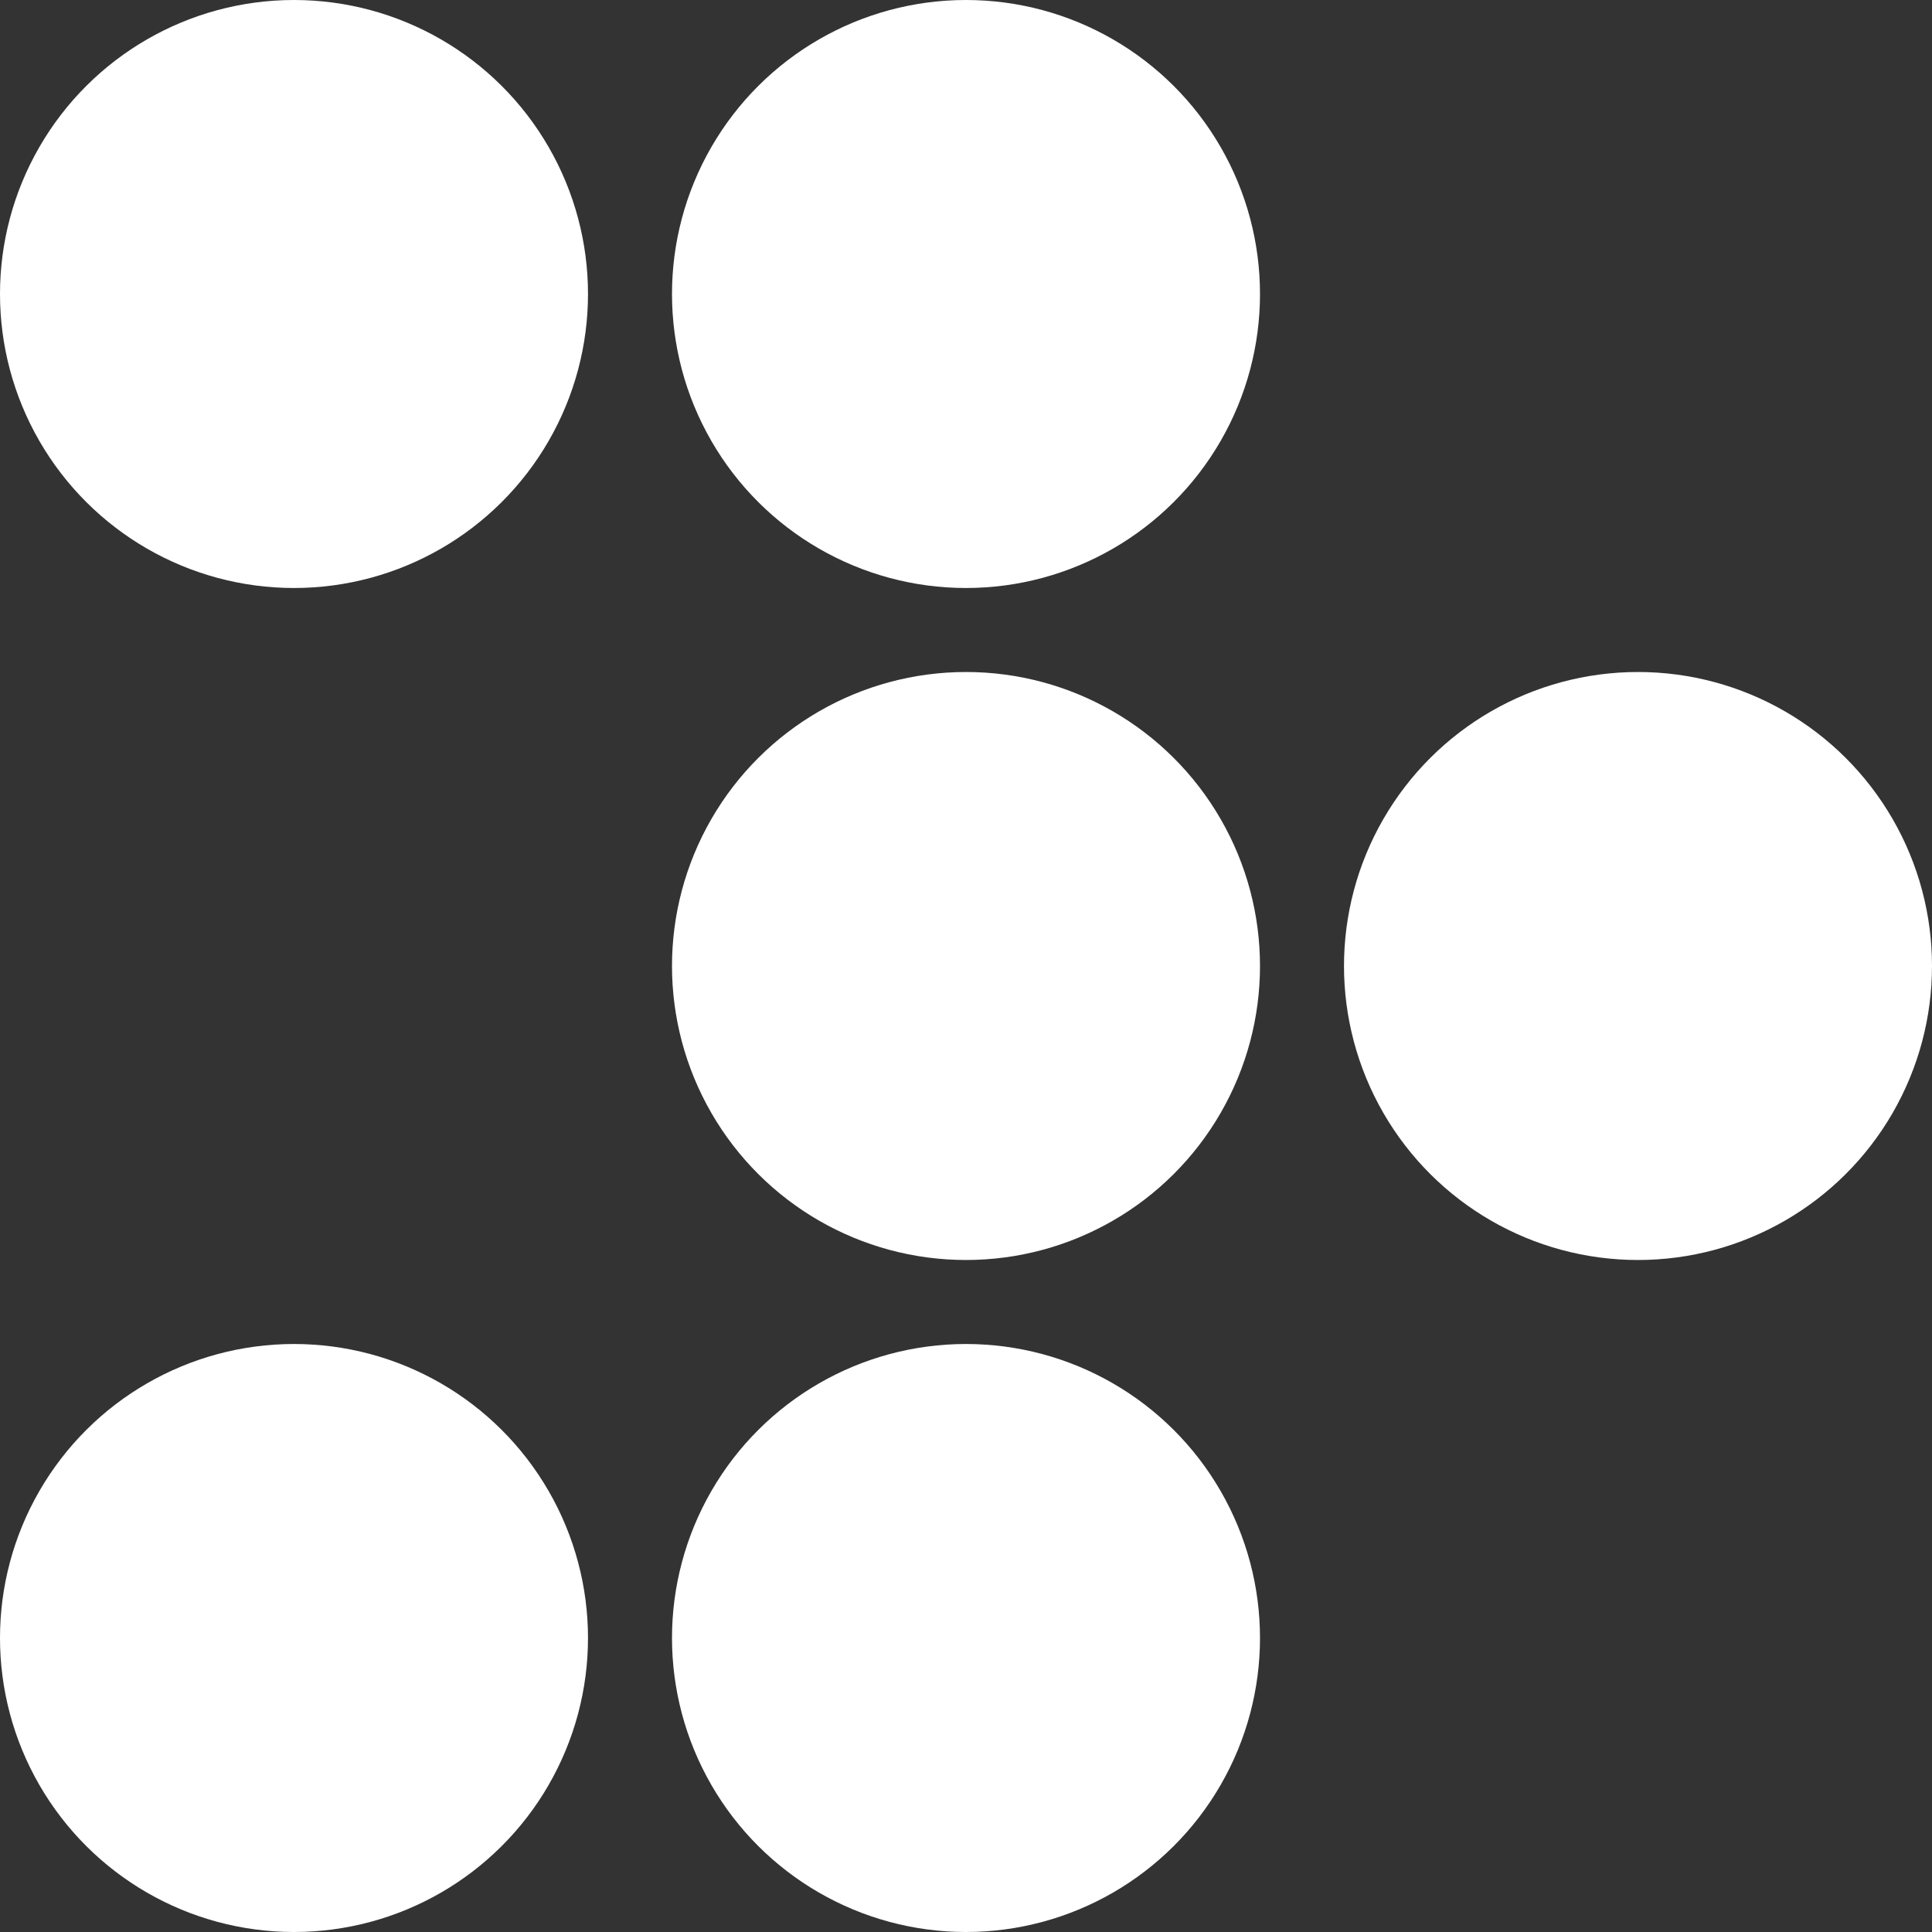
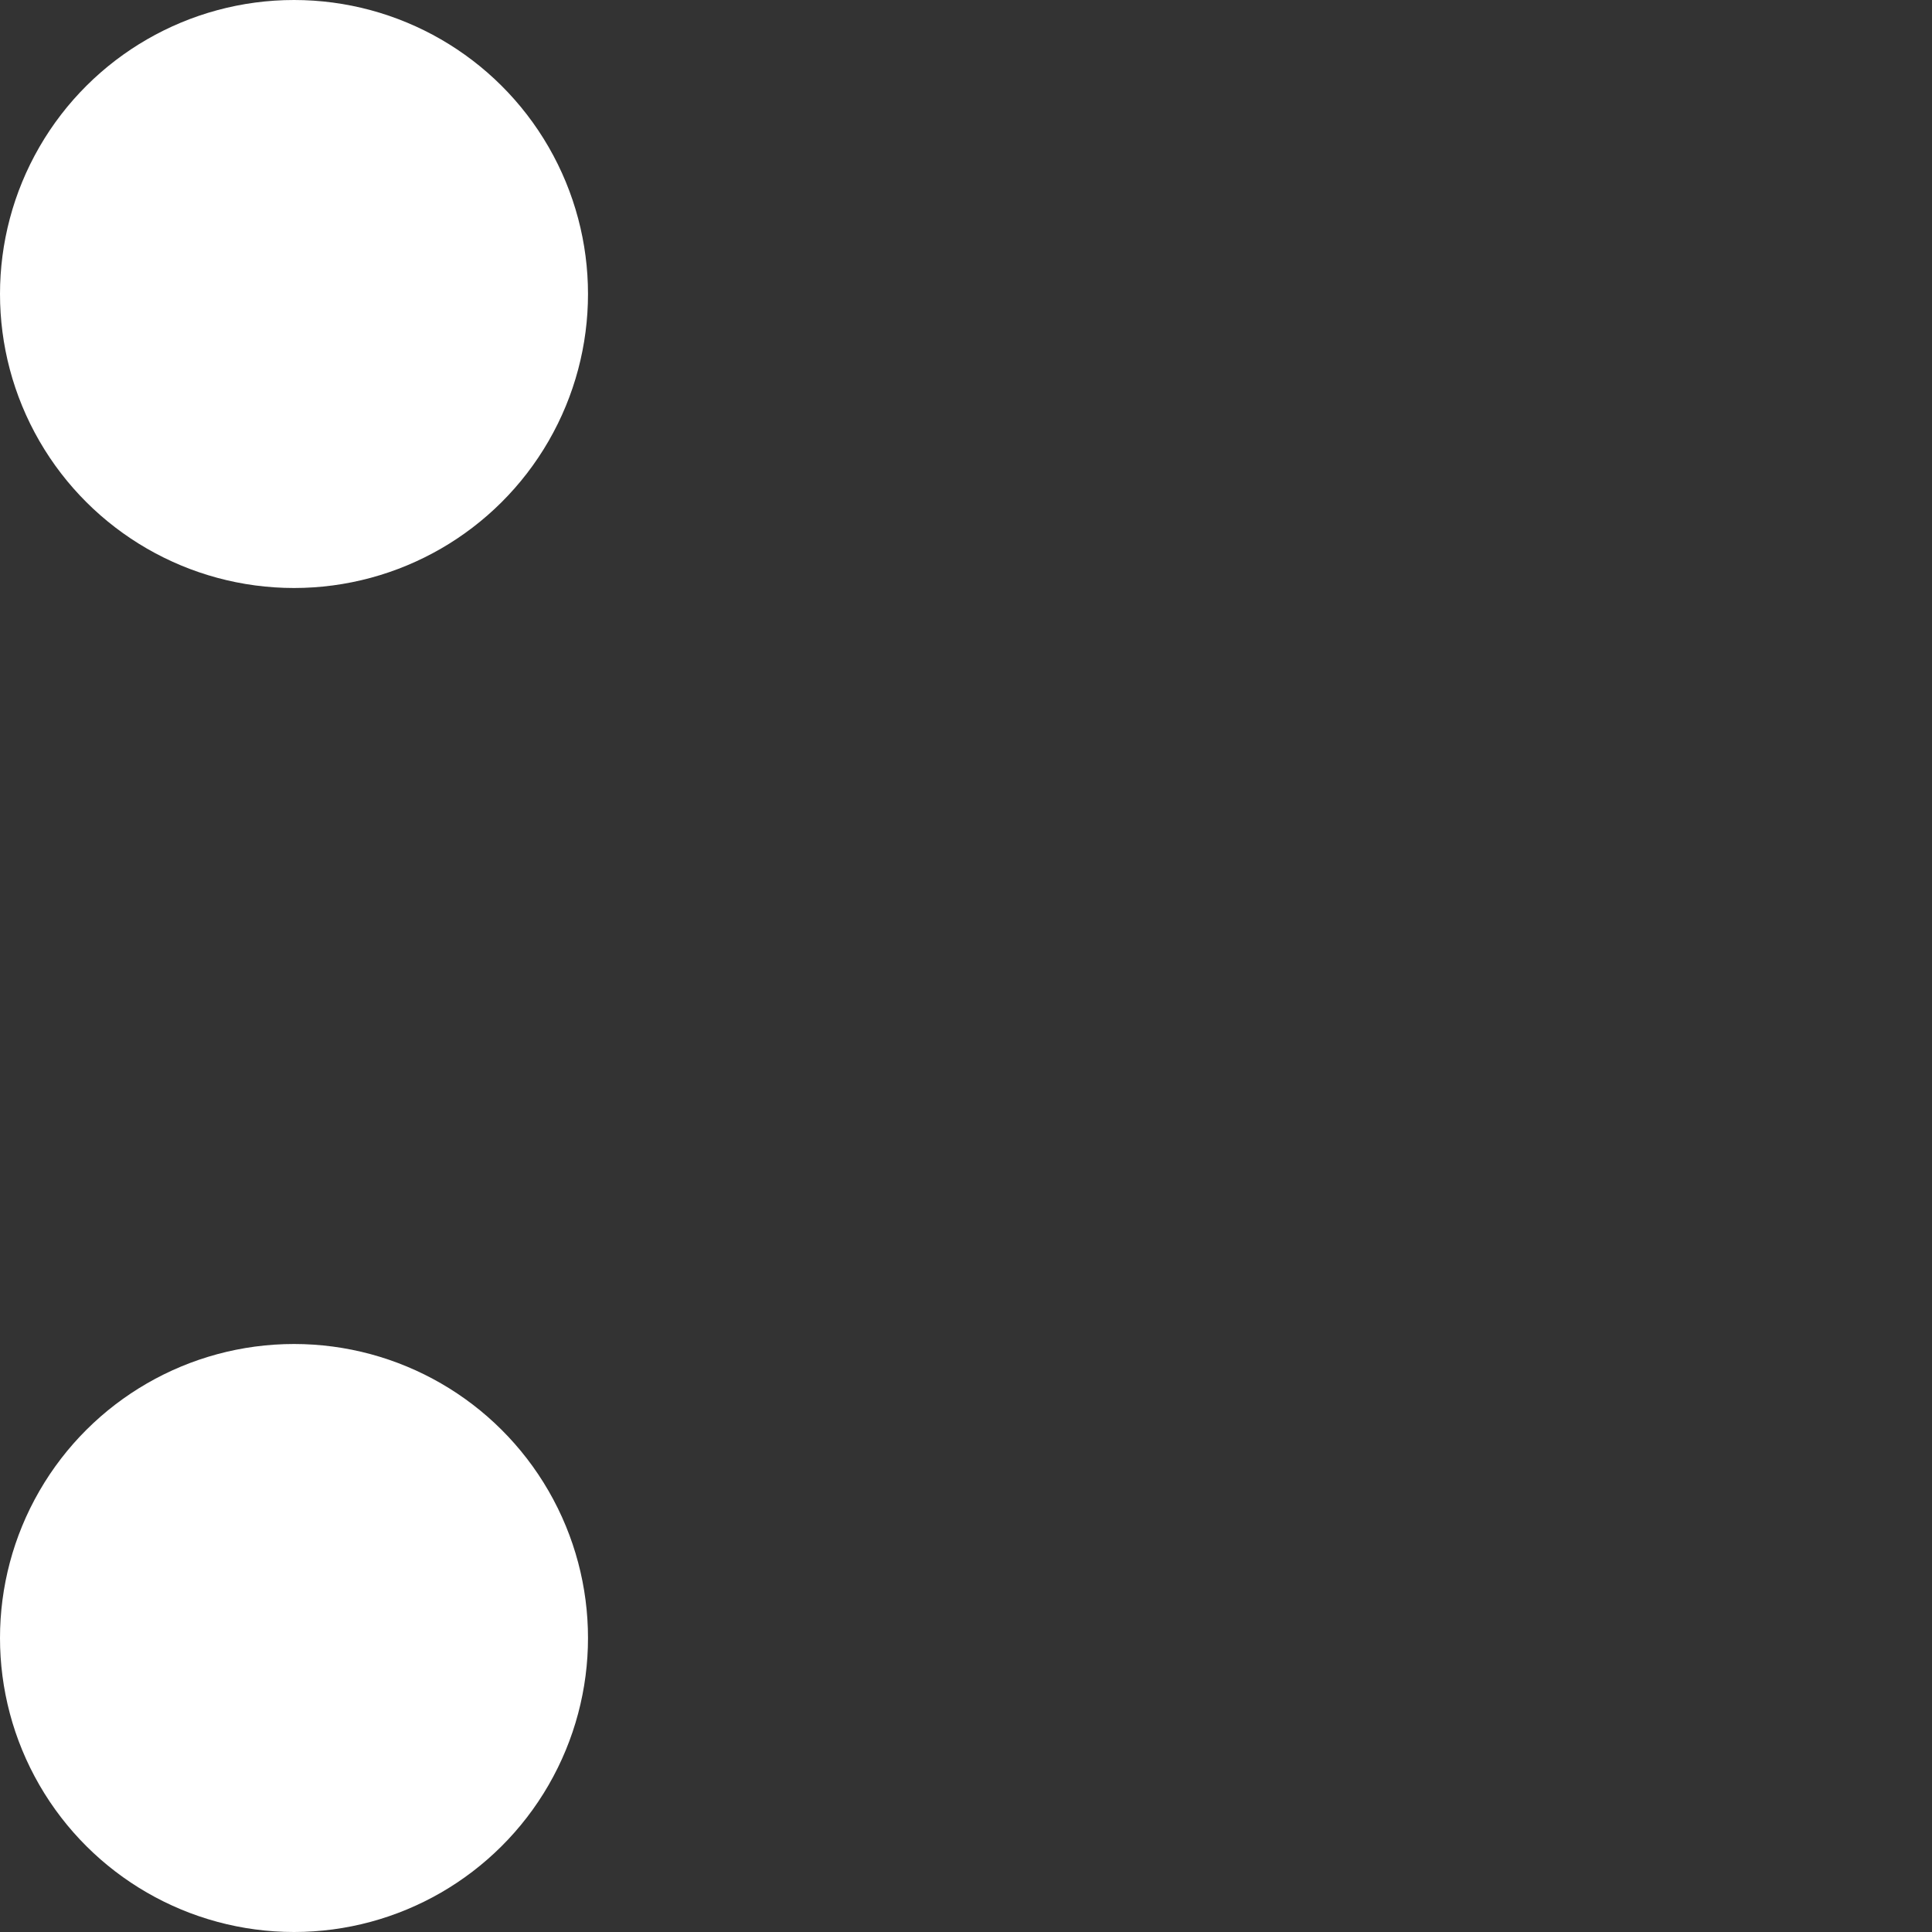
<svg xmlns="http://www.w3.org/2000/svg" width="23" height="23" viewBox="0 0 23 23" fill="none">
  <rect x="0" y="0" width="23" height="23" fill="#333333" stroke="none" />
-   <circle cx="11.5" cy="19.5" r="3.5" transform="rotate(-90 11.5 19.5)" fill="white" />
-   <circle cx="11.5" cy="3.5" r="3.5" transform="rotate(-90 11.5 3.5)" fill="white" />
  <circle cx="3.5" cy="3.5" r="3.5" transform="rotate(-90 3.5 3.5)" fill="white" />
-   <circle cx="11.5" cy="11.5" r="3.5" transform="rotate(-90 11.5 11.5)" fill="white" />
-   <circle cx="19.5" cy="11.5" r="3.5" transform="rotate(-90 19.5 11.5)" fill="white" />
  <circle cx="3.5" cy="19.5" r="3.5" transform="rotate(-90 3.5 19.5)" fill="white" />
</svg>